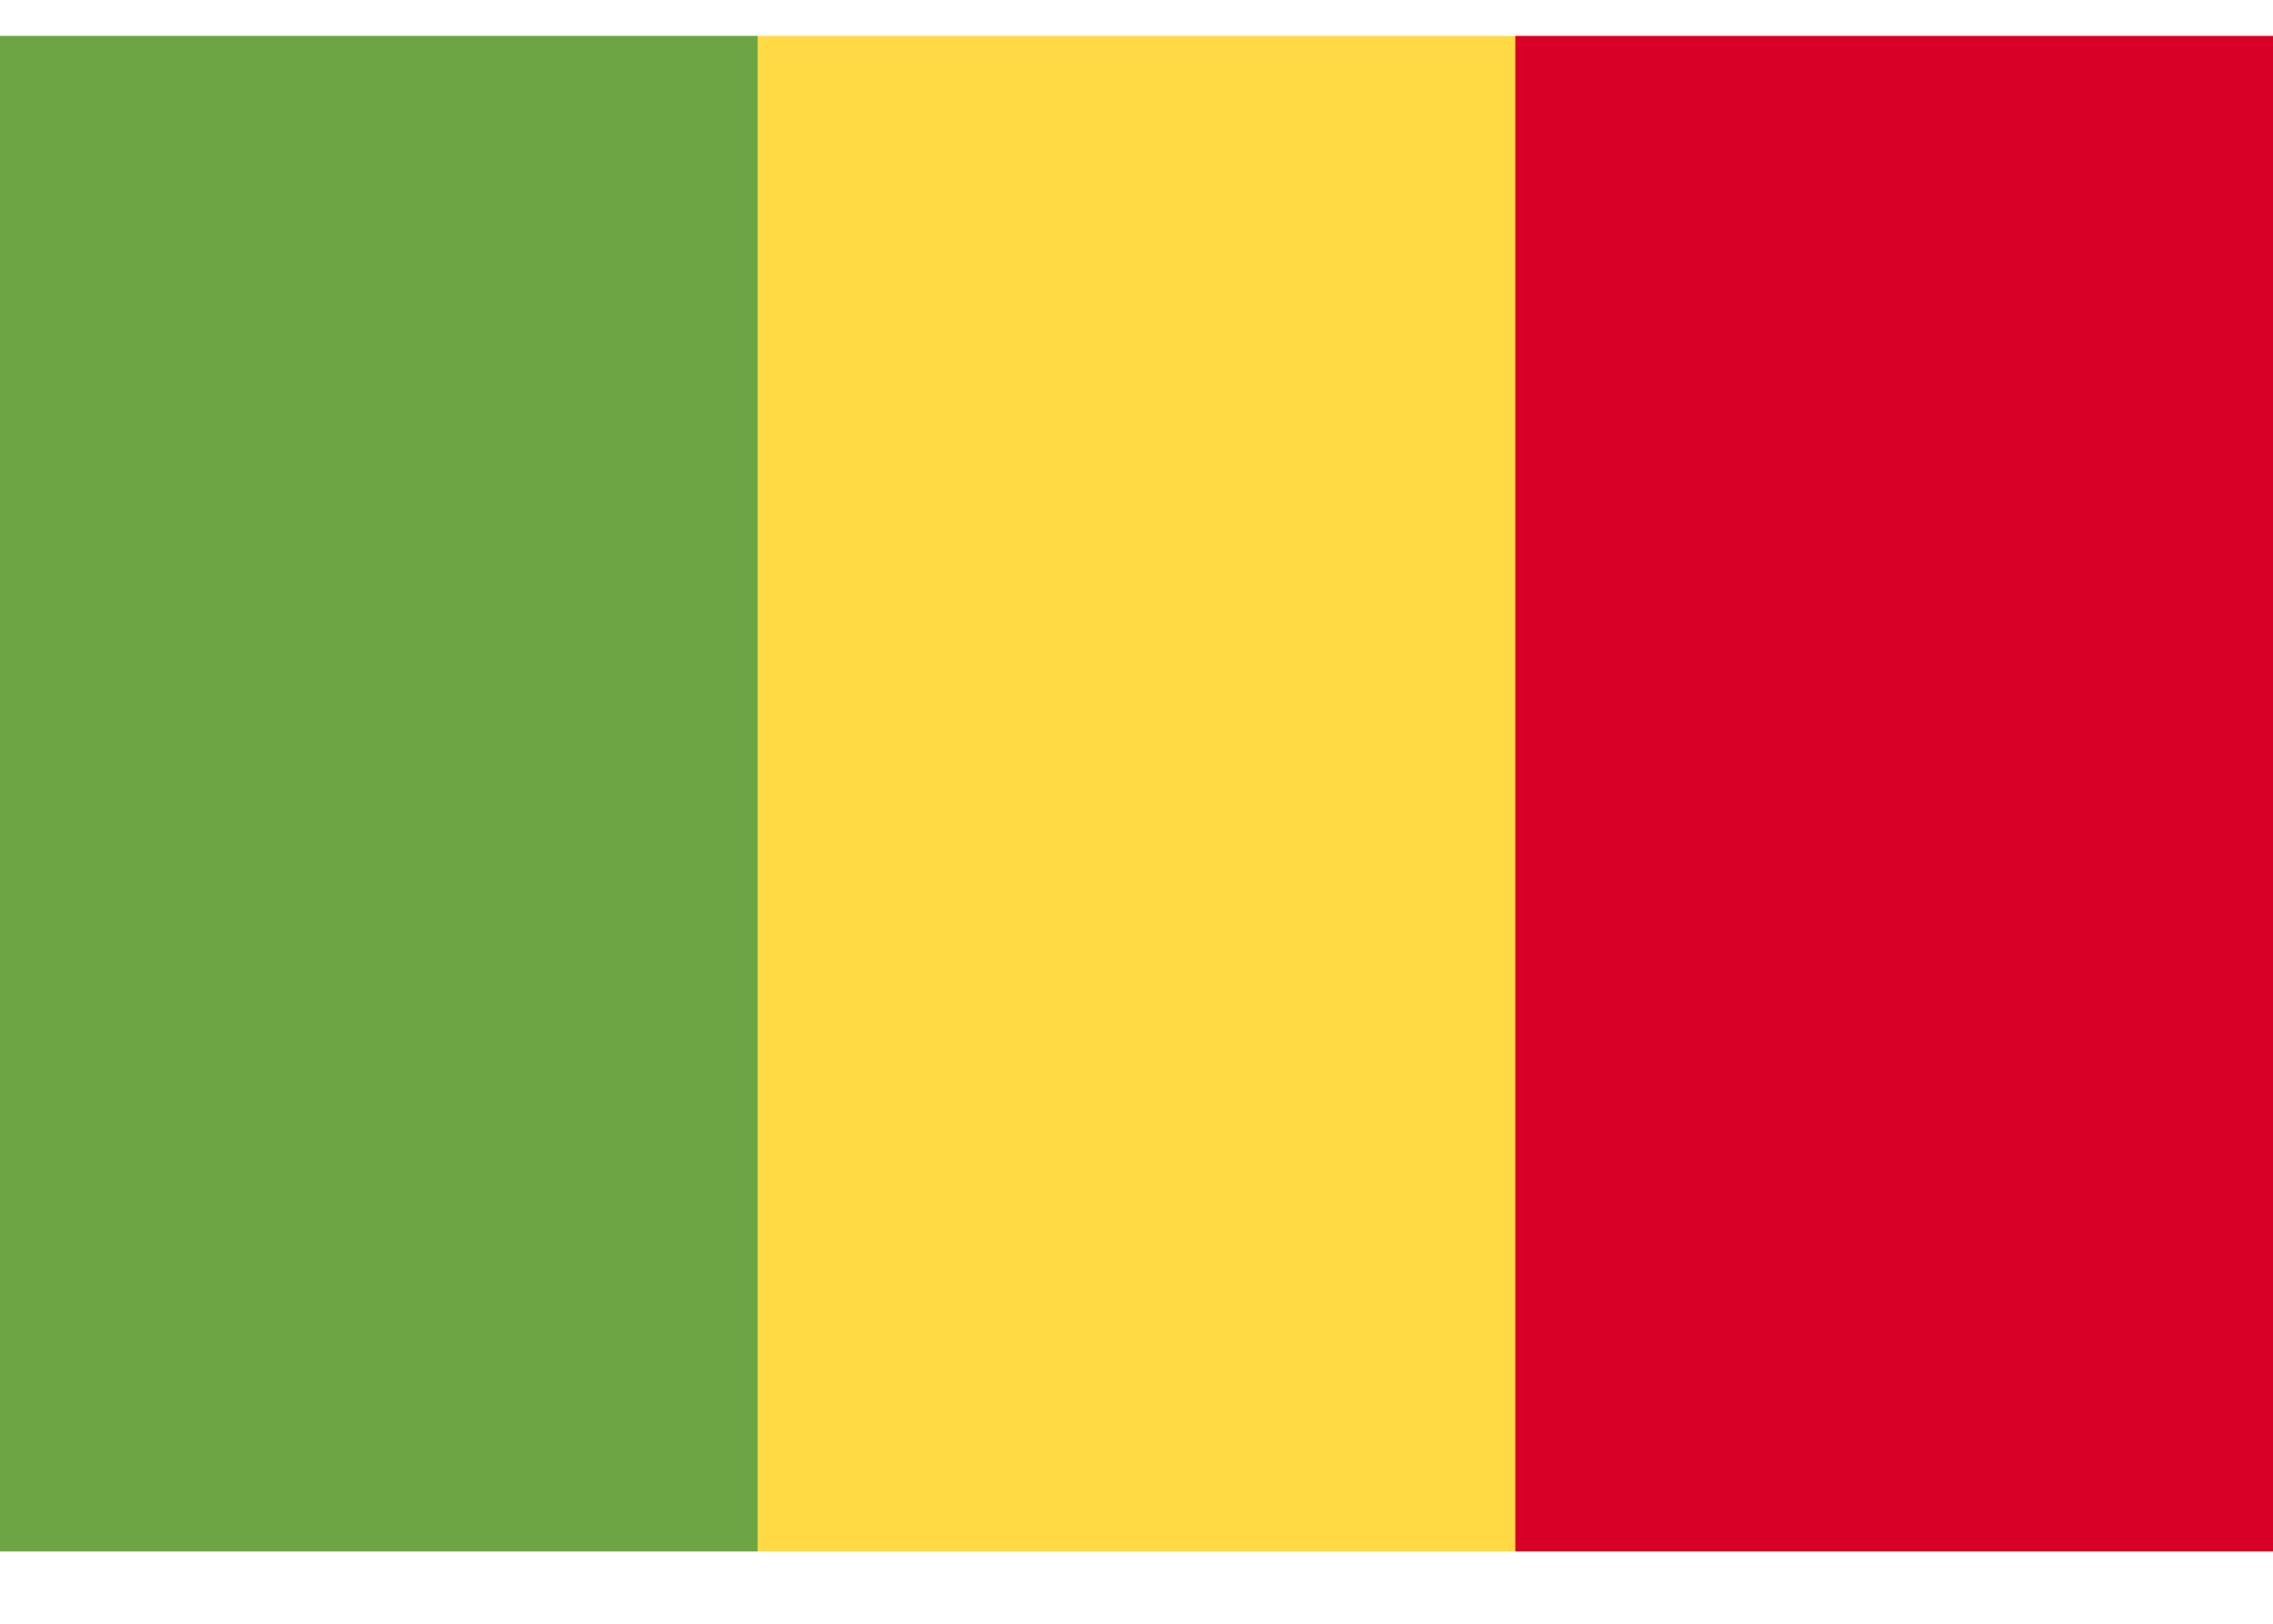
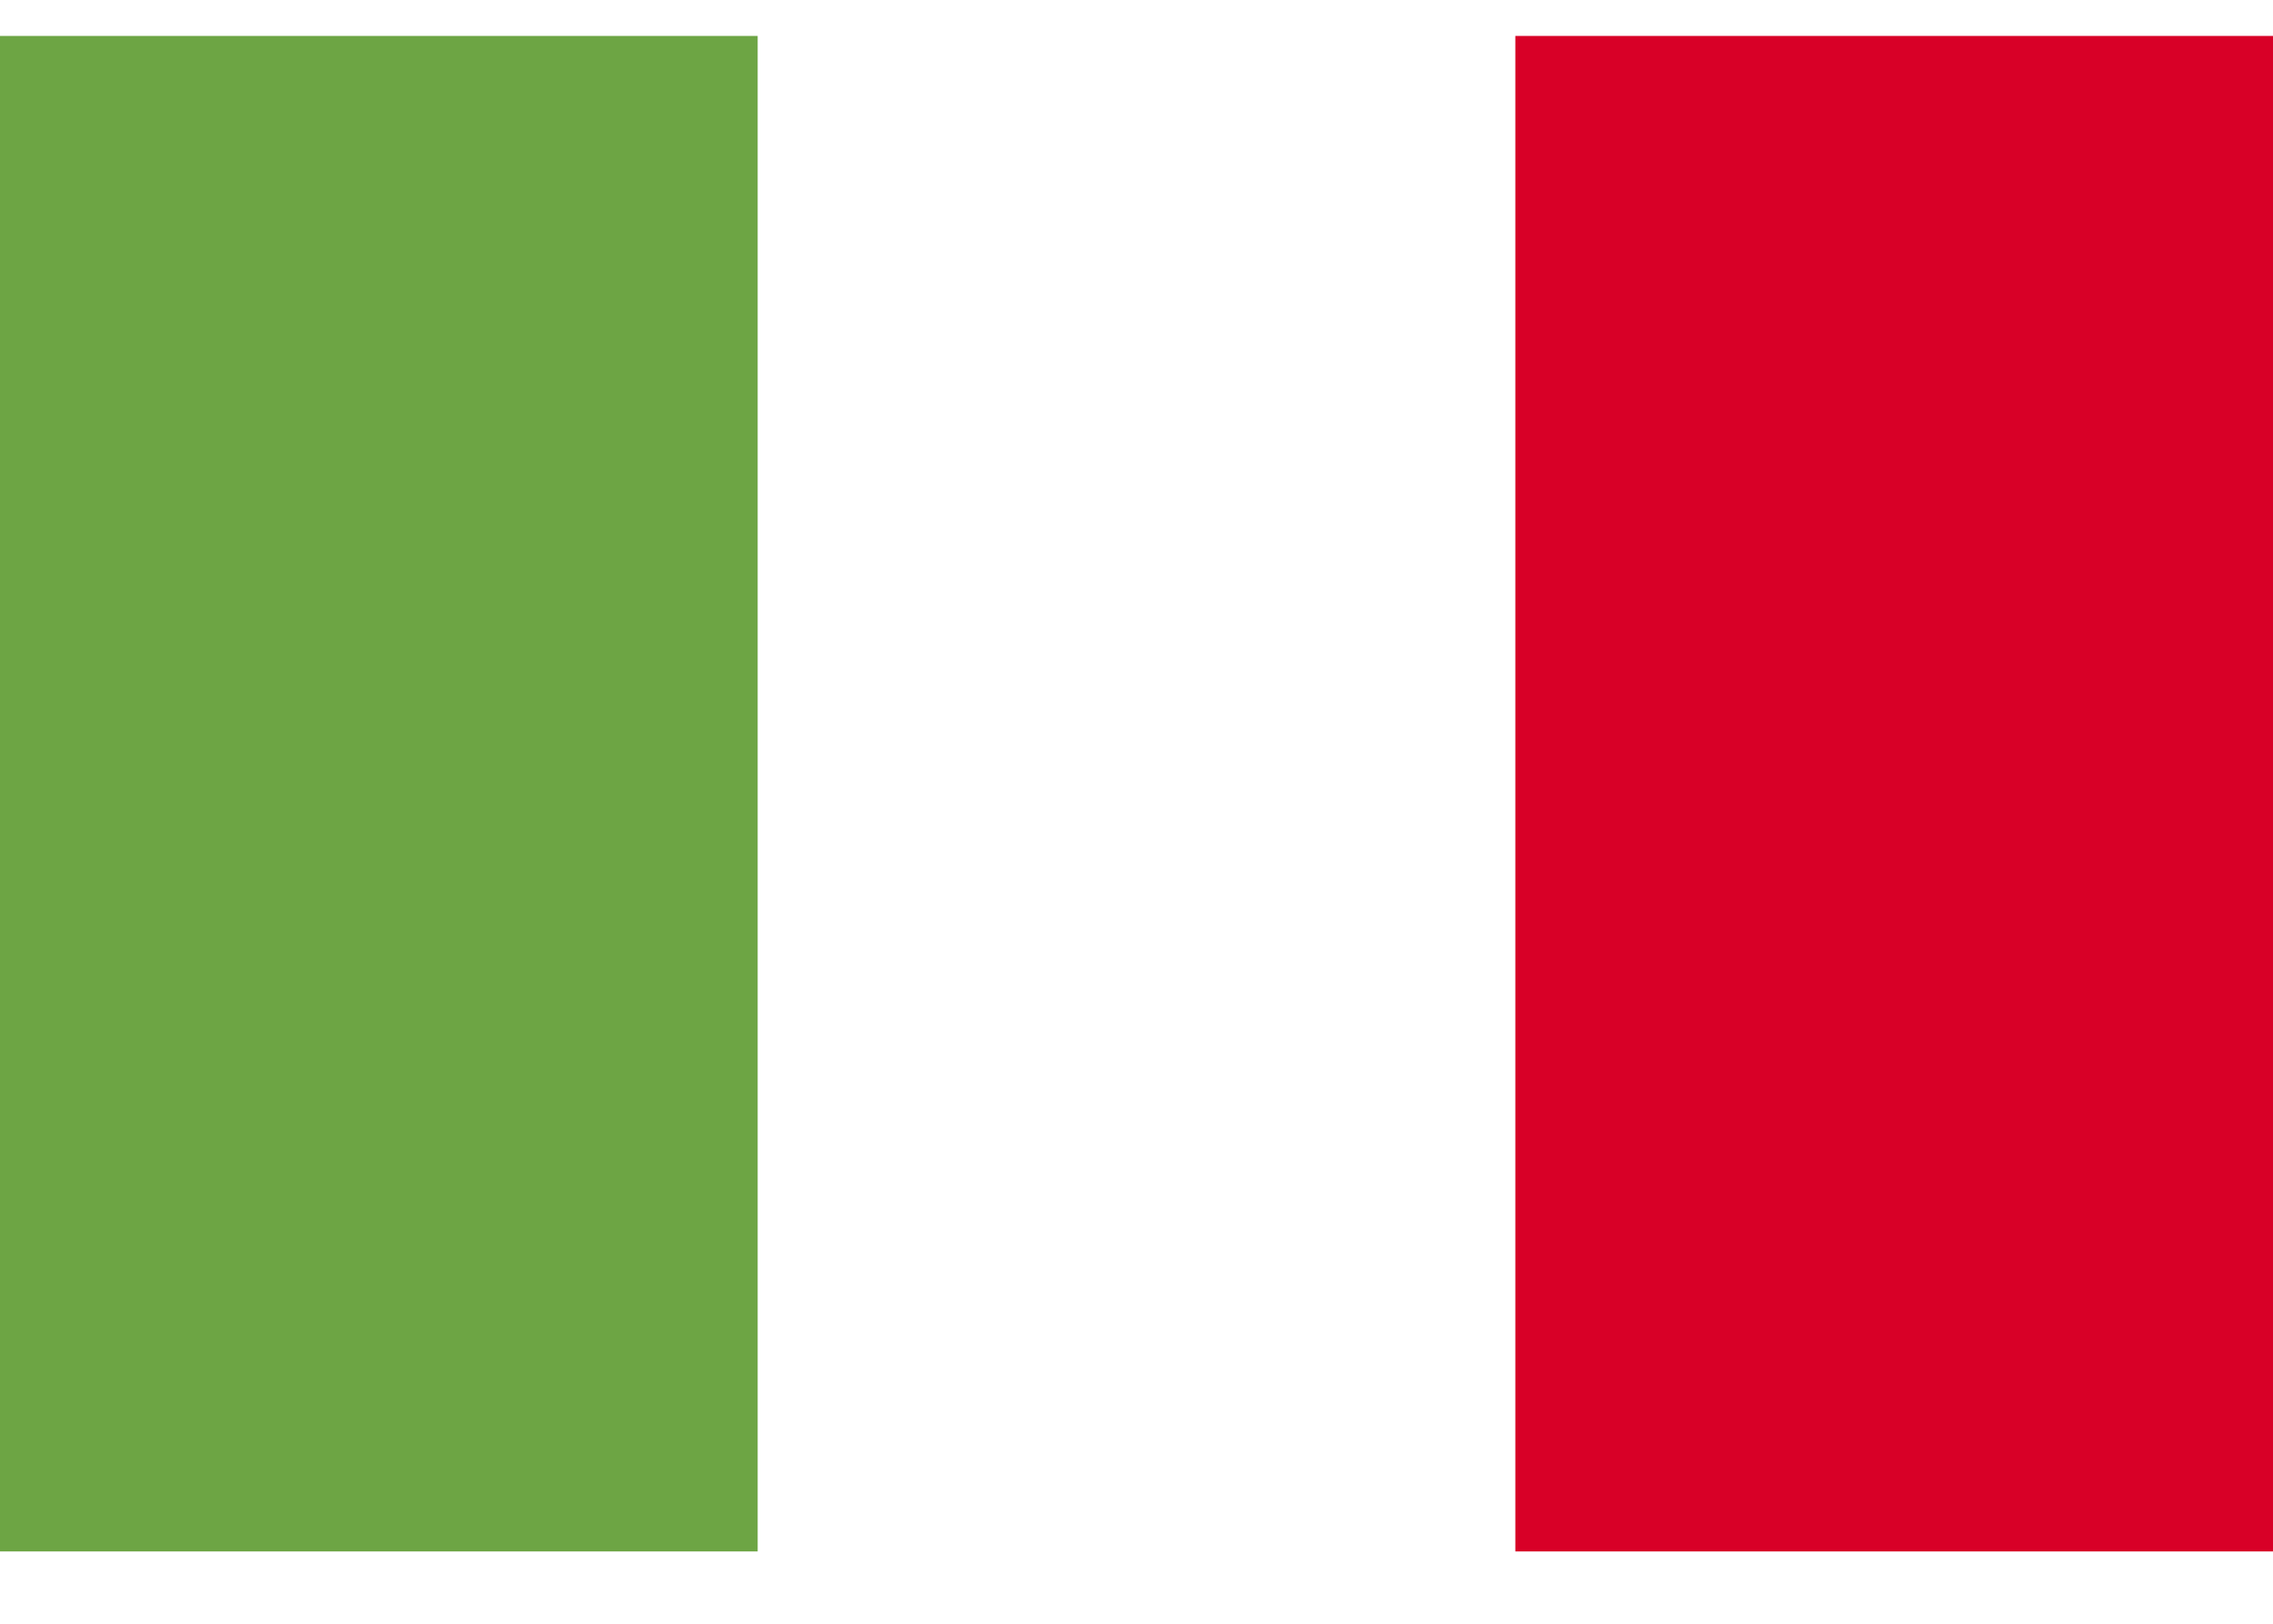
<svg xmlns="http://www.w3.org/2000/svg" width="21" height="15" viewBox="0 0 21 15" fill="none">
-   <path d="M21 0.332H0V14.332H21V0.332Z" fill="#FFDA44" />
  <path d="M7 0.332H0V14.332H7V0.332Z" fill="#6DA544" />
  <path d="M21 0.332H14V14.332H21V0.332Z" fill="#D80027" />
</svg>